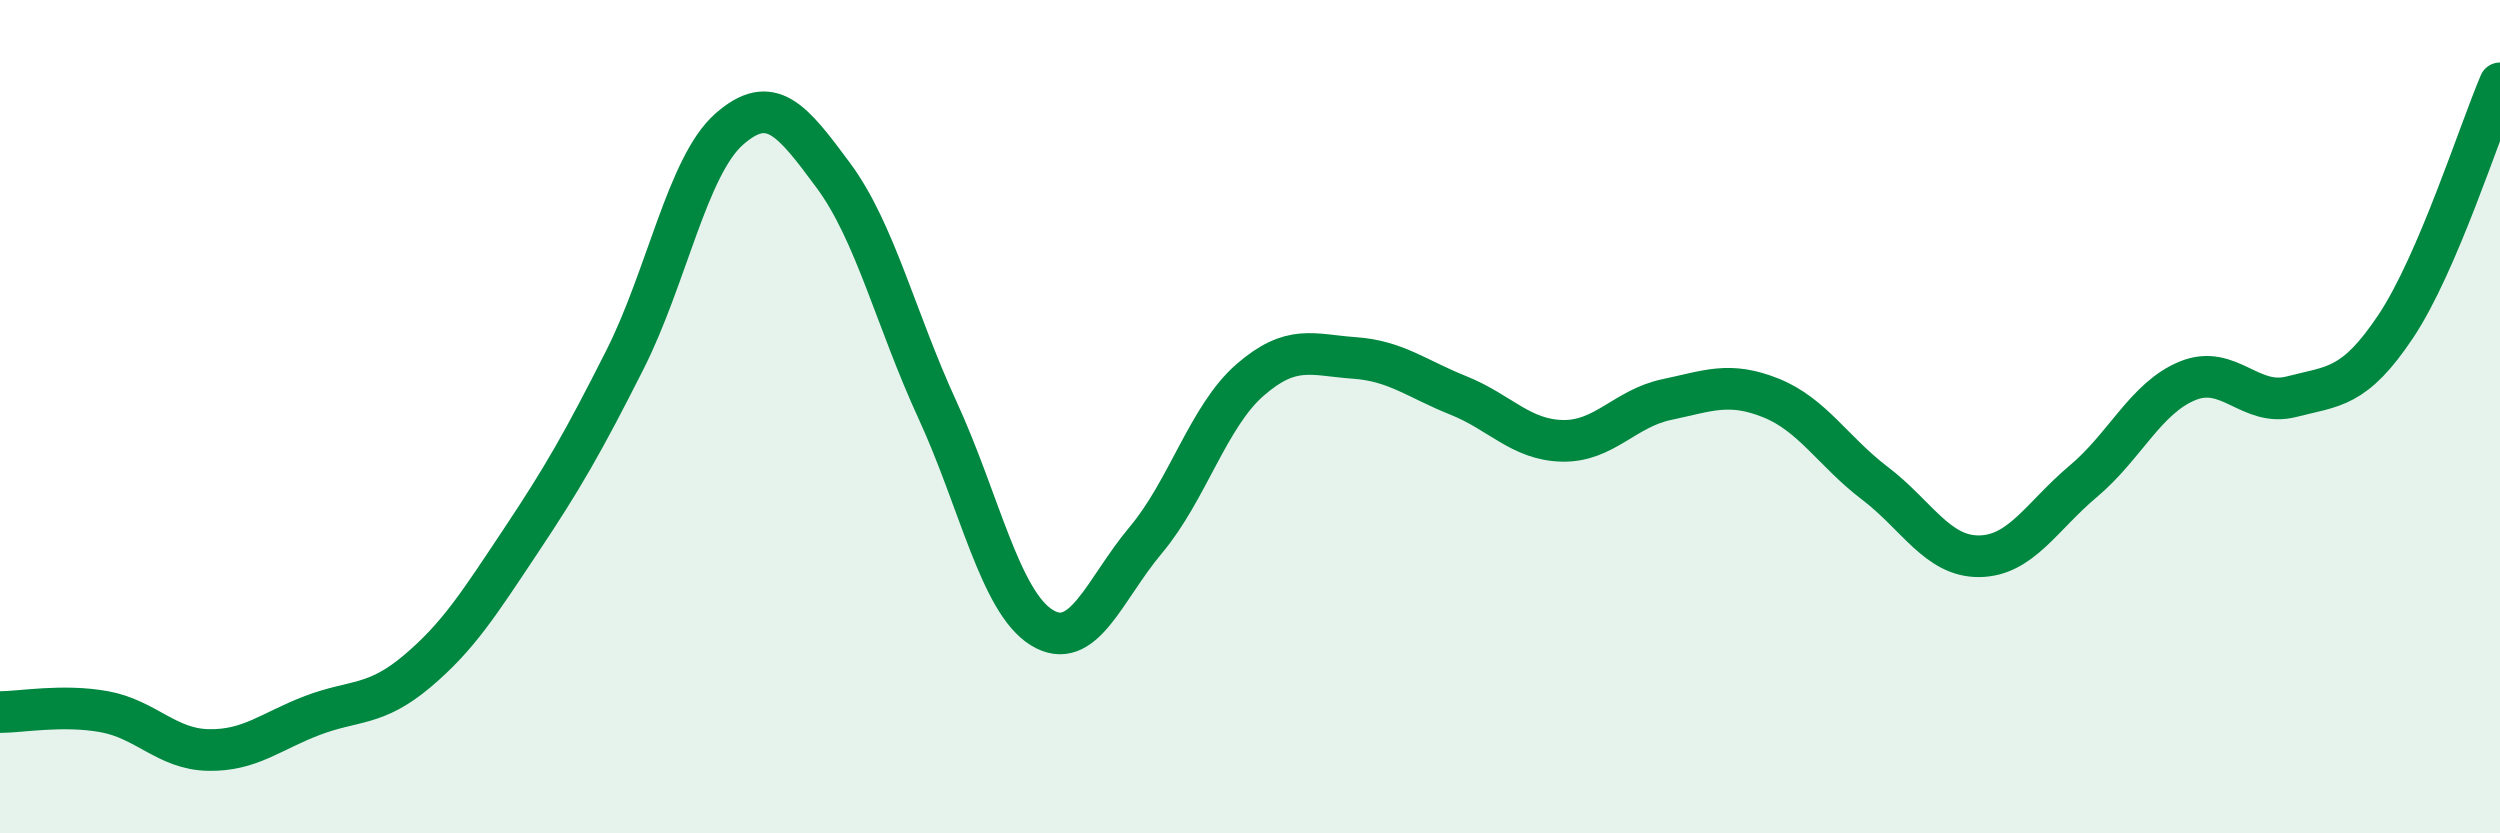
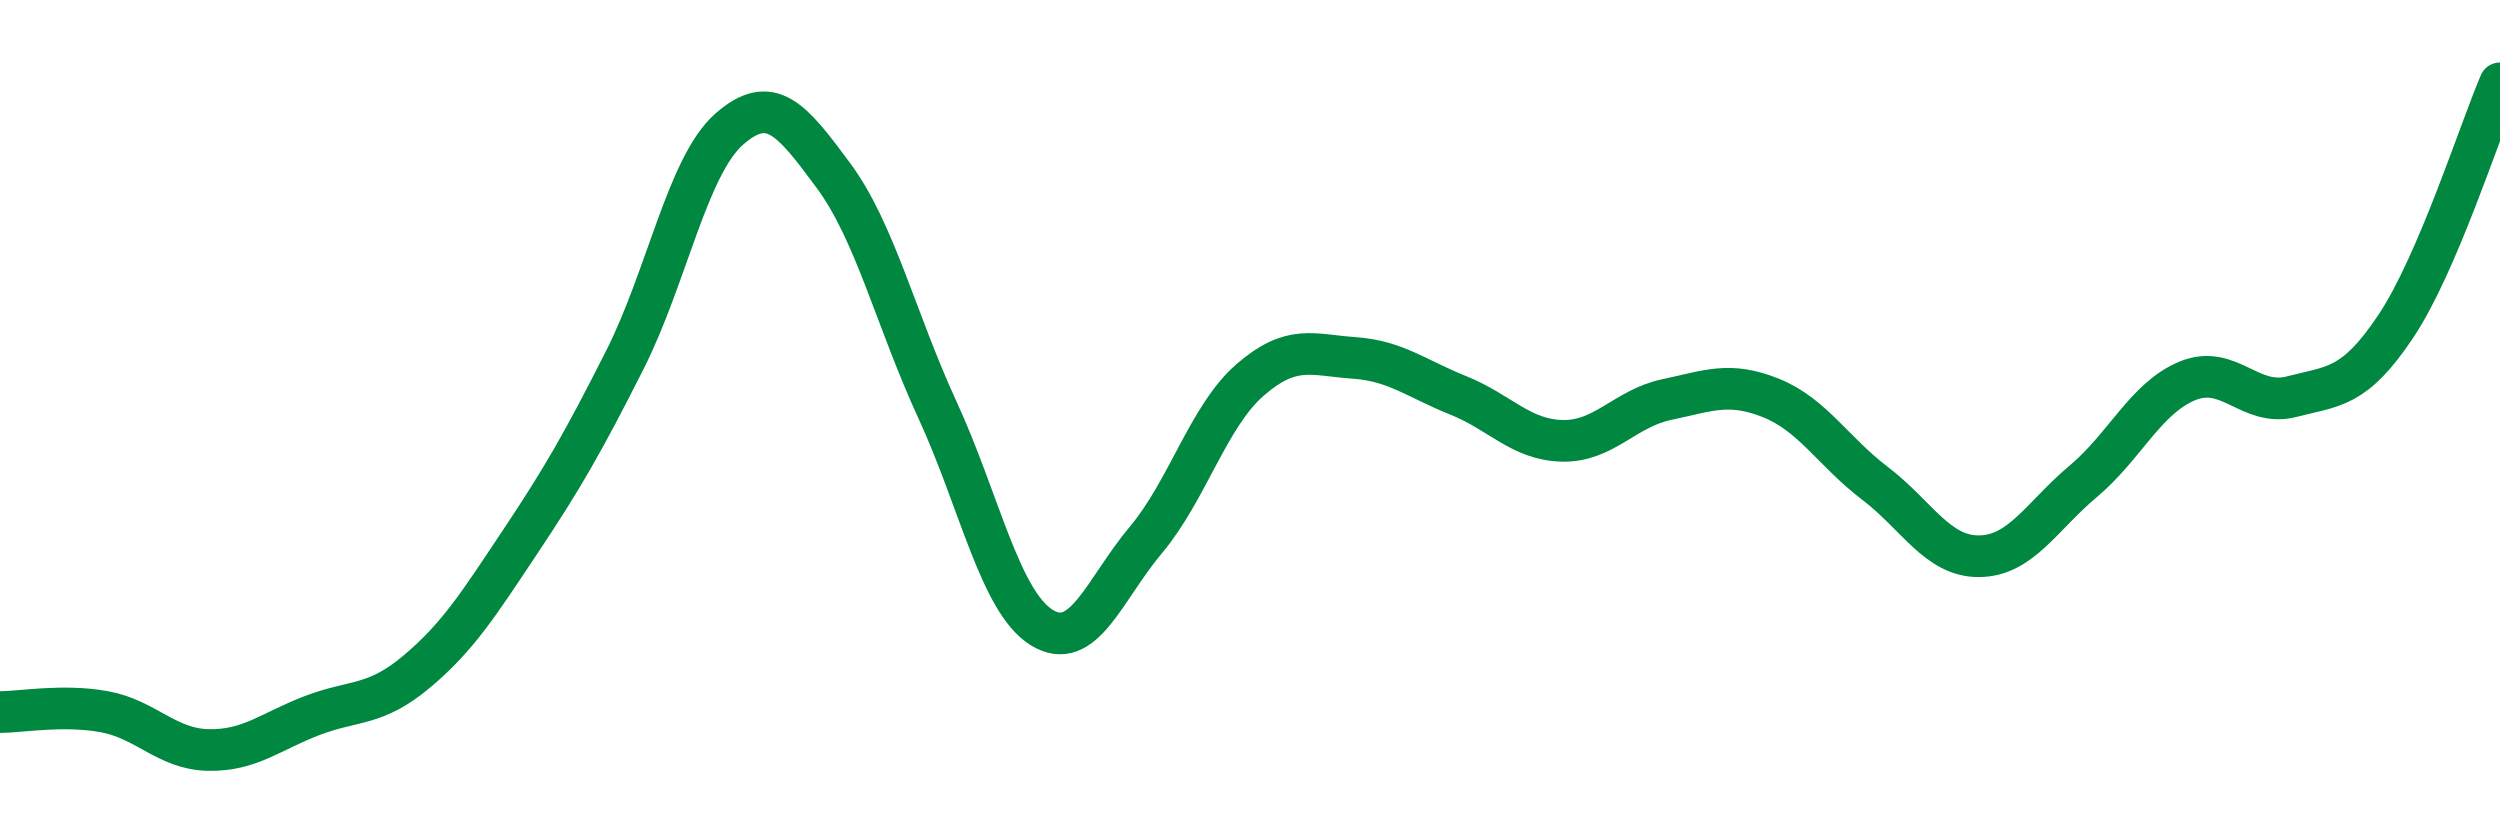
<svg xmlns="http://www.w3.org/2000/svg" width="60" height="20" viewBox="0 0 60 20">
-   <path d="M 0,17.09 C 0.5,17.09 1.5,16.9 2.5,17.08 C 3.5,17.26 4,17.98 5,18 C 6,18.02 6.5,17.55 7.5,17.17 C 8.5,16.79 9,16.96 10,16.12 C 11,15.28 11.5,14.48 12.5,12.98 C 13.5,11.48 14,10.61 15,8.63 C 16,6.65 16.5,3.98 17.5,3.1 C 18.5,2.22 19,2.86 20,4.21 C 21,5.56 21.5,7.67 22.5,9.84 C 23.5,12.01 24,14.44 25,15.06 C 26,15.68 26.5,14.15 27.5,12.96 C 28.5,11.77 29,9.99 30,9.12 C 31,8.25 31.5,8.52 32.5,8.59 C 33.5,8.66 34,9.09 35,9.49 C 36,9.89 36.5,10.56 37.5,10.58 C 38.5,10.6 39,9.8 40,9.59 C 41,9.38 41.5,9.15 42.5,9.55 C 43.5,9.95 44,10.84 45,11.6 C 46,12.36 46.5,13.36 47.5,13.35 C 48.5,13.34 49,12.39 50,11.55 C 51,10.71 51.5,9.55 52.5,9.14 C 53.5,8.73 54,9.78 55,9.52 C 56,9.26 56.5,9.33 57.5,7.83 C 58.5,6.33 59.5,3.17 60,2L60 20L0 20Z" fill="#008740" opacity="0.1" stroke-linecap="round" stroke-linejoin="round" />
  <path d="M 0,17.09 C 0.5,17.09 1.5,16.9 2.5,17.08 C 3.5,17.26 4,17.98 5,18 C 6,18.02 6.5,17.55 7.5,17.17 C 8.5,16.79 9,16.96 10,16.12 C 11,15.28 11.5,14.48 12.5,12.98 C 13.5,11.48 14,10.61 15,8.63 C 16,6.65 16.5,3.98 17.5,3.1 C 18.5,2.22 19,2.86 20,4.21 C 21,5.56 21.5,7.67 22.5,9.84 C 23.5,12.01 24,14.44 25,15.06 C 26,15.68 26.5,14.15 27.5,12.96 C 28.5,11.77 29,9.99 30,9.12 C 31,8.25 31.5,8.52 32.5,8.59 C 33.5,8.66 34,9.09 35,9.49 C 36,9.89 36.5,10.56 37.5,10.58 C 38.5,10.6 39,9.8 40,9.59 C 41,9.38 41.5,9.15 42.5,9.55 C 43.5,9.95 44,10.84 45,11.6 C 46,12.36 46.5,13.36 47.5,13.35 C 48.5,13.34 49,12.39 50,11.55 C 51,10.71 51.5,9.55 52.5,9.14 C 53.5,8.73 54,9.78 55,9.52 C 56,9.26 56.5,9.33 57.5,7.83 C 58.5,6.33 59.5,3.17 60,2" stroke="#008740" stroke-width="1" fill="none" stroke-linecap="round" stroke-linejoin="round" />
</svg>